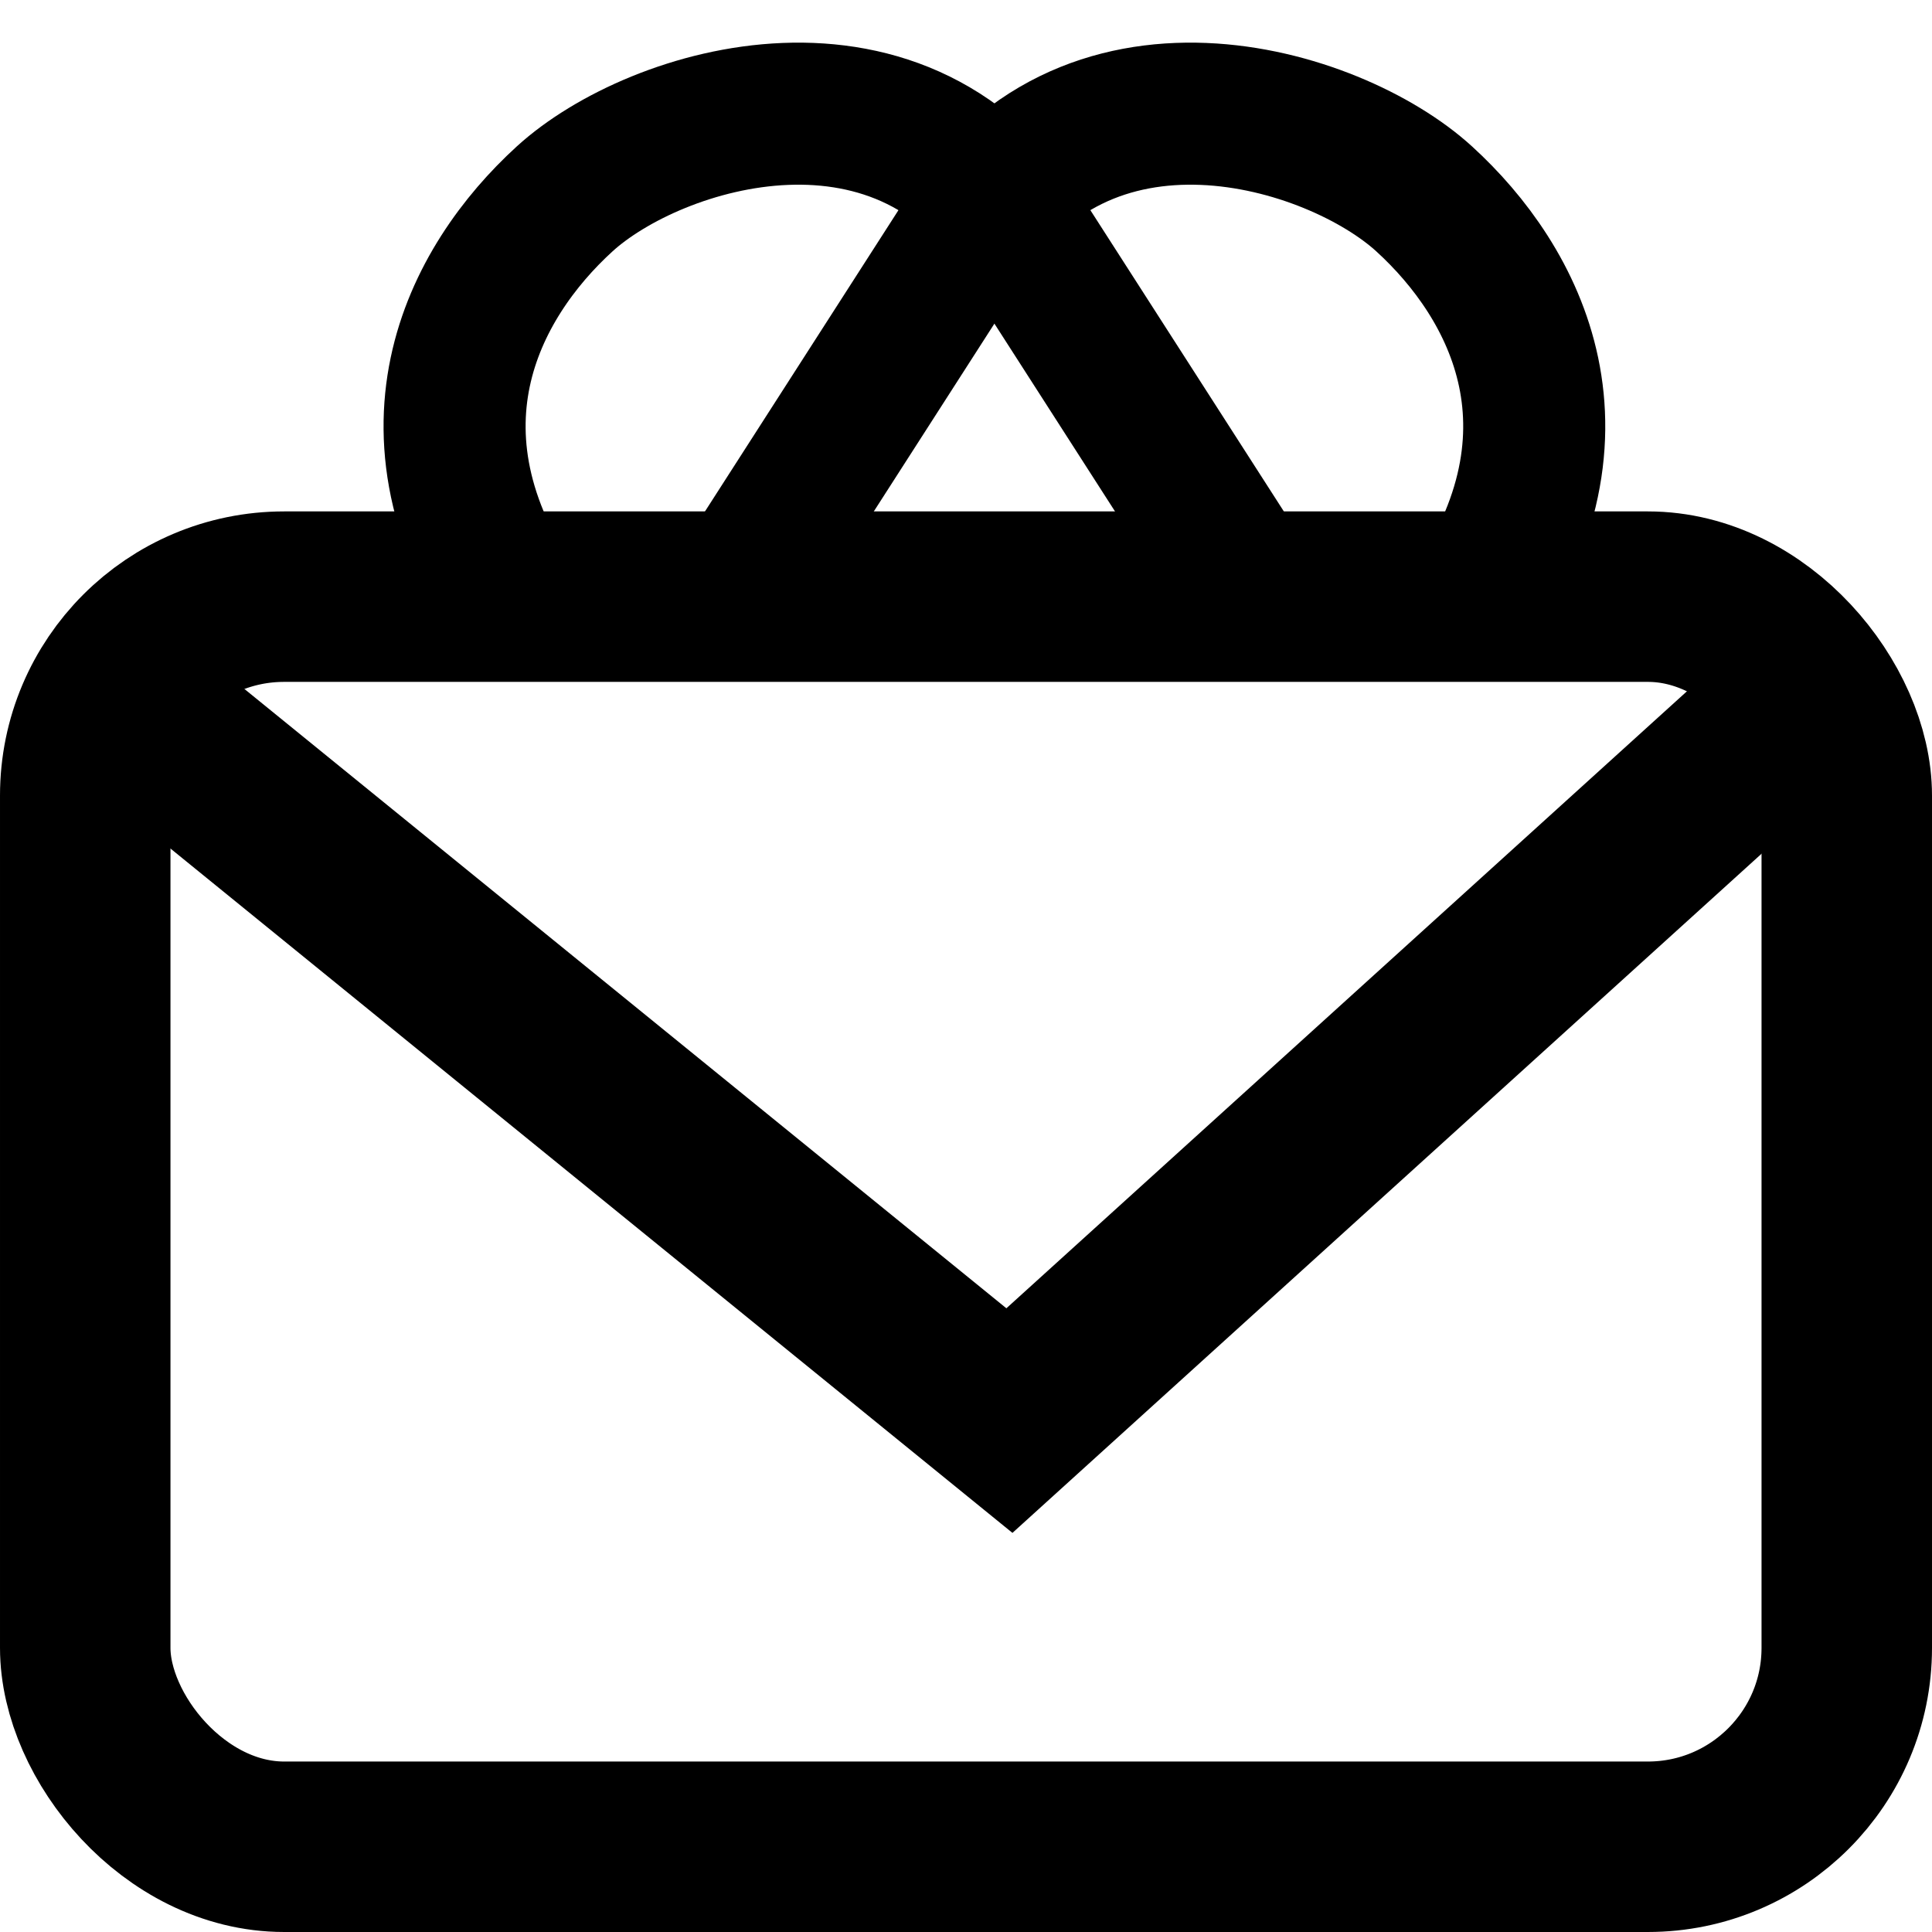
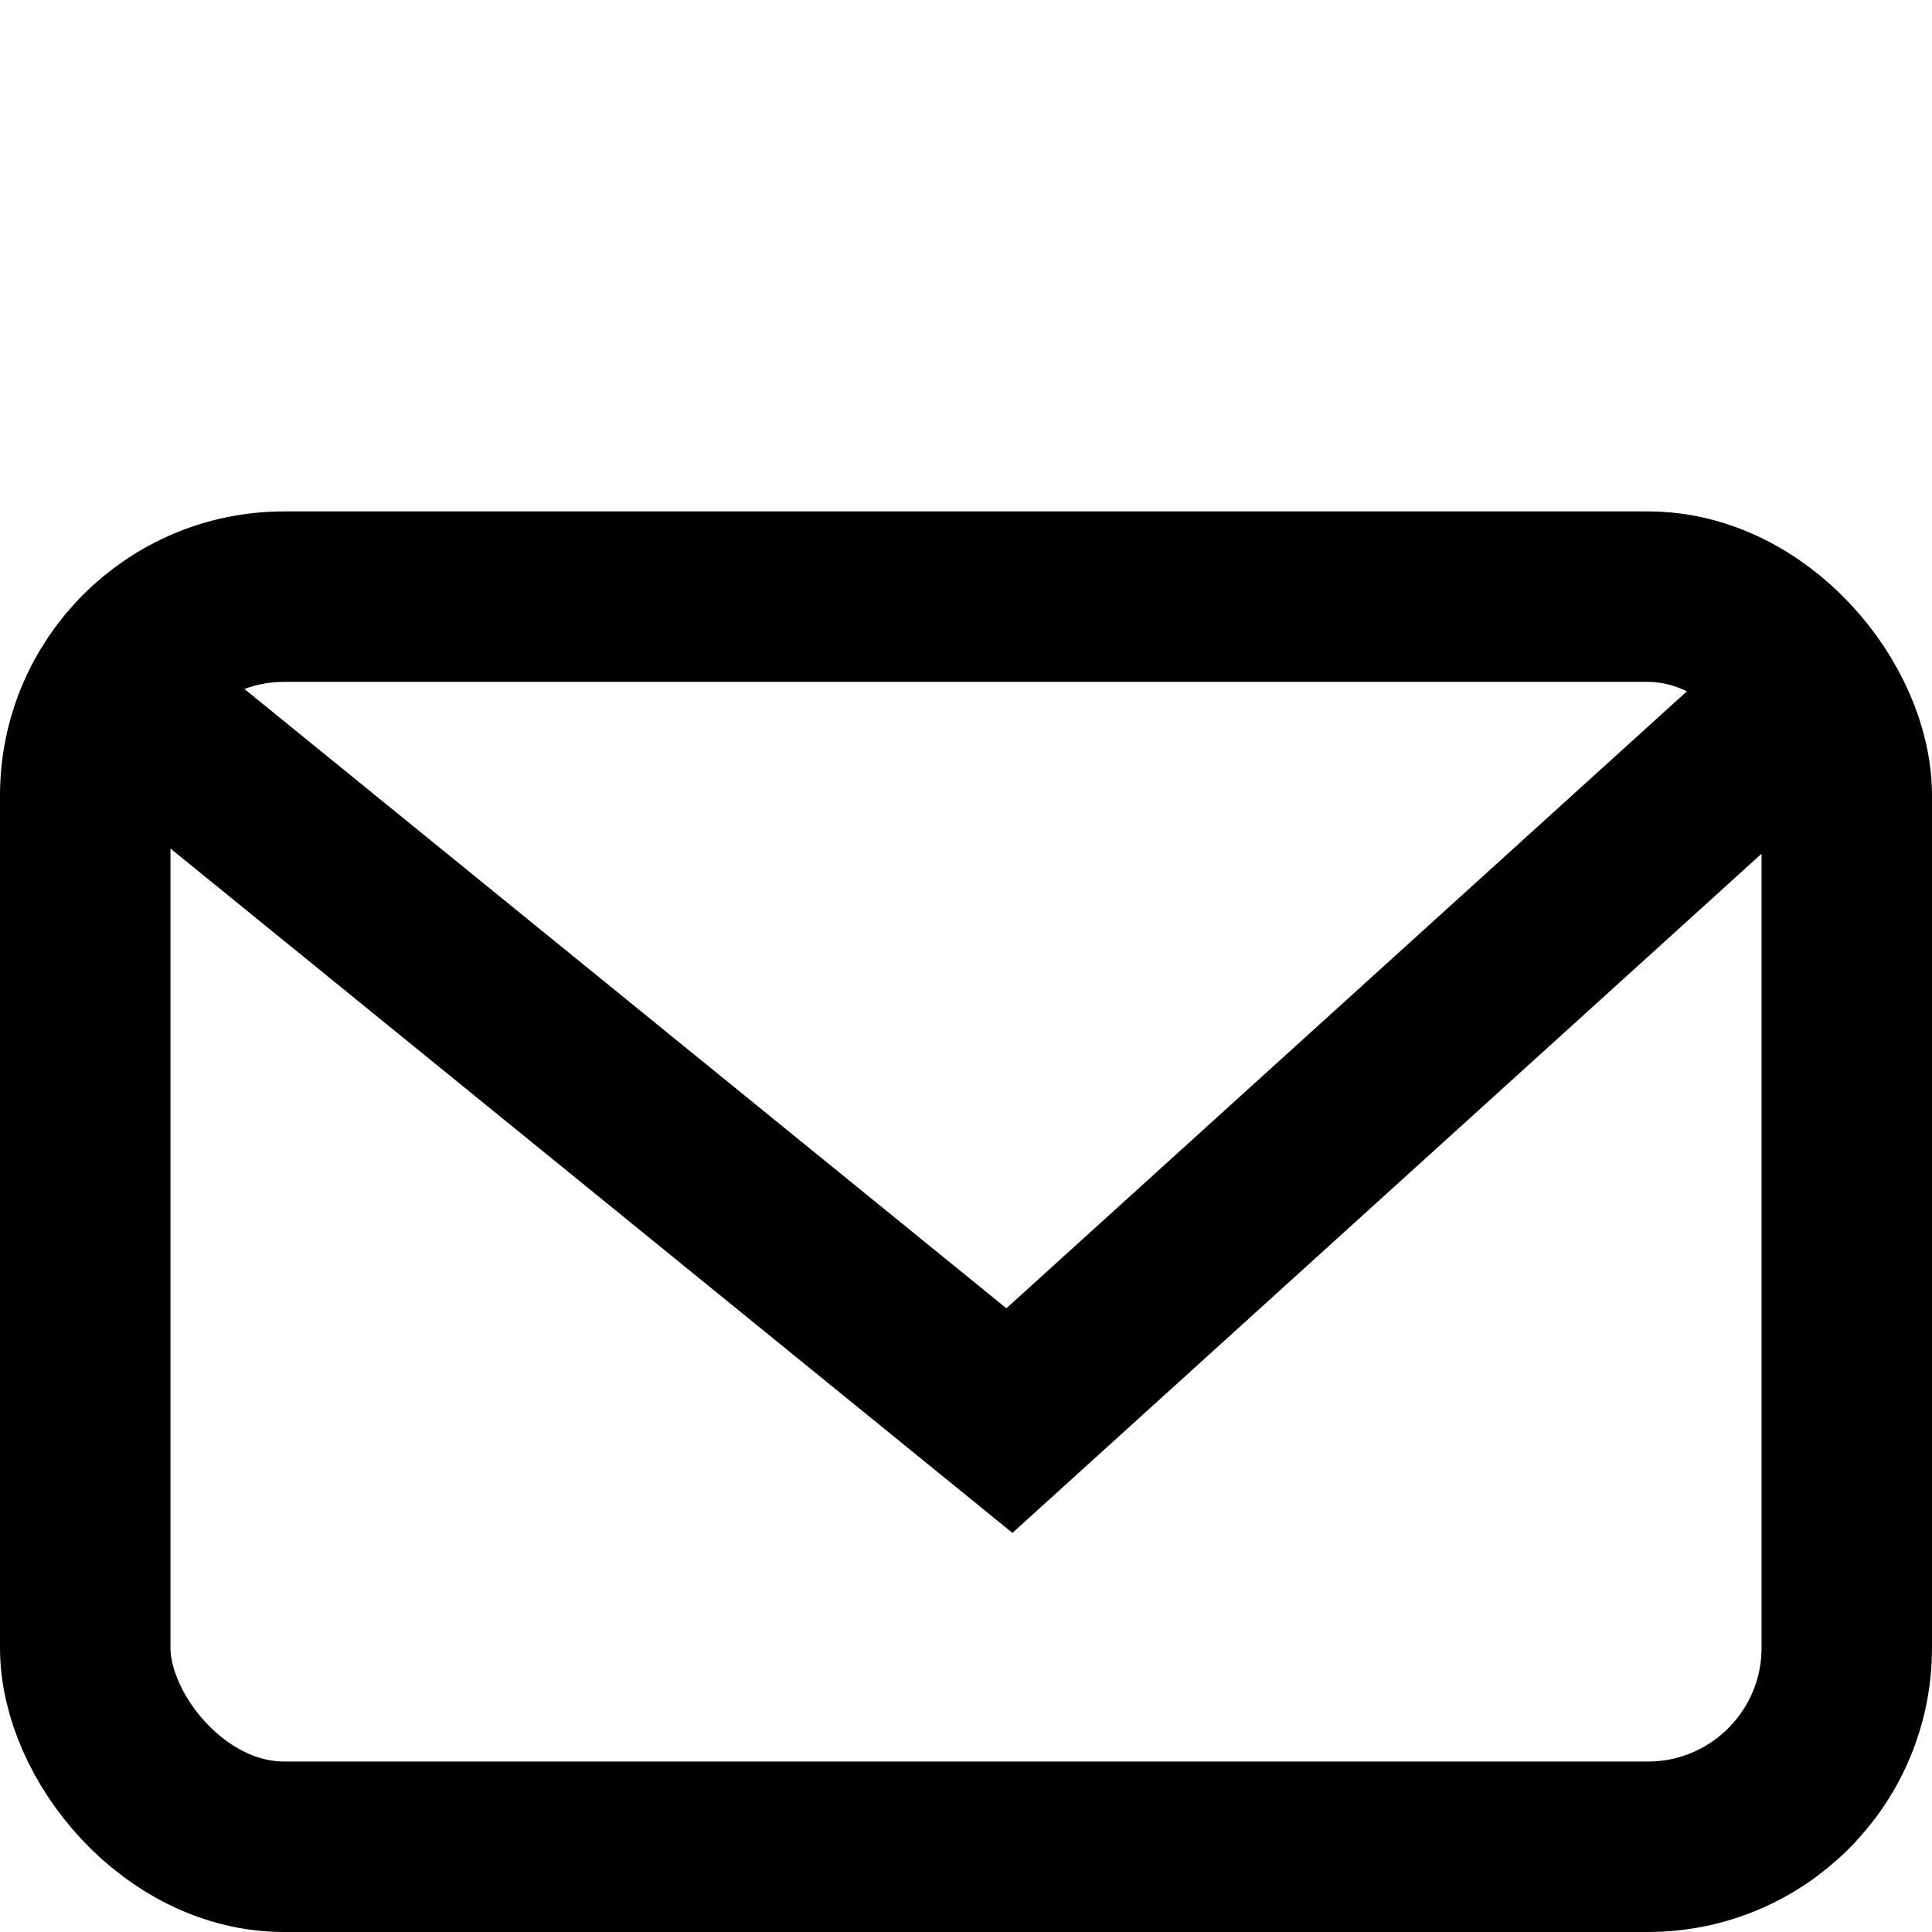
<svg xmlns="http://www.w3.org/2000/svg" width="34" height="34" viewBox="0 0 34 34" fill="none">
  <rect x="1.5" y="10.5" width="31" height="22" rx="3.5" stroke="black" stroke-width="3" />
-   <path d="M13 10.389L16.881 4.346C19.032 0.689 23.466 2.042 25.064 3.501C26.663 4.96 28.148 7.676 25.715 11" stroke="black" stroke-width="2.5" />
-   <path d="M22 10.389L18.119 4.346C15.968 0.689 11.534 2.042 9.936 3.501C8.337 4.96 6.852 7.676 9.285 11" stroke="black" stroke-width="2.5" />
  <path d="M3 13L17.764 25L31 13" stroke="black" stroke-width="3" />
</svg>